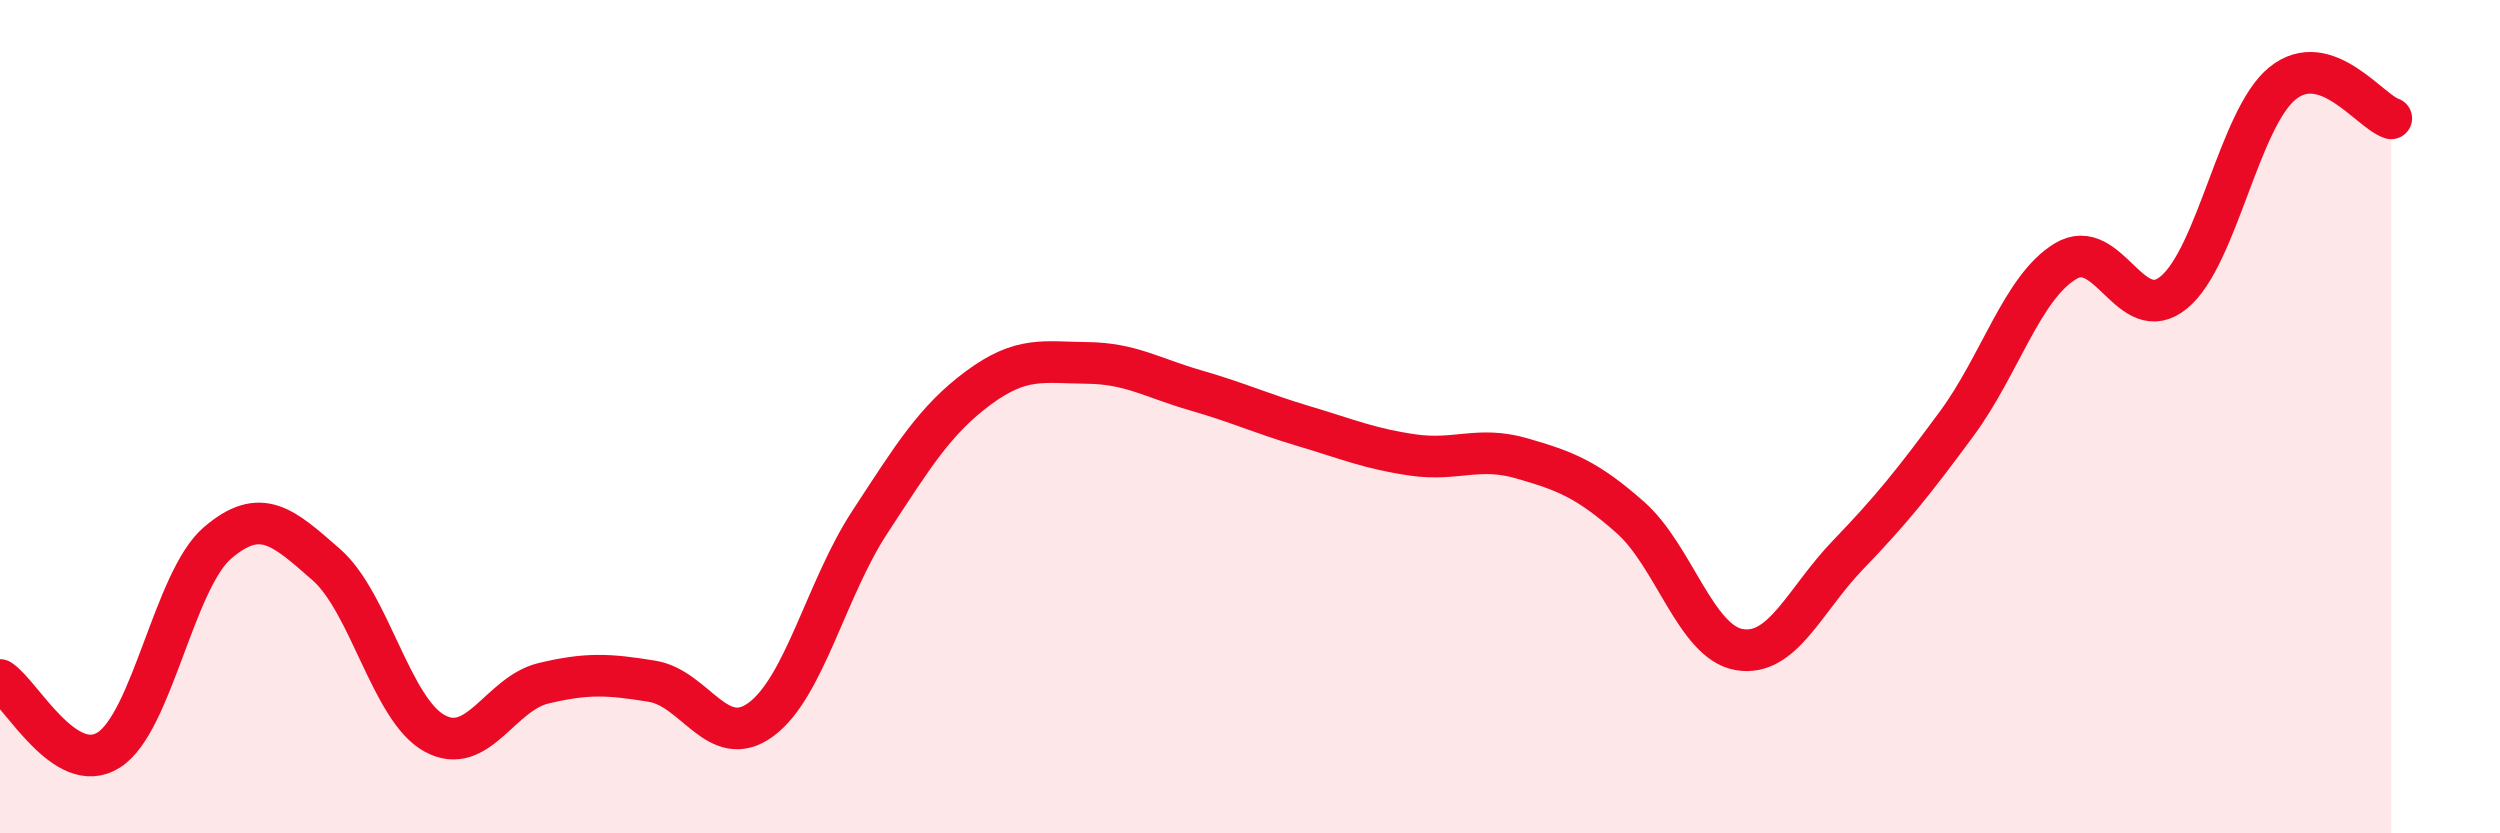
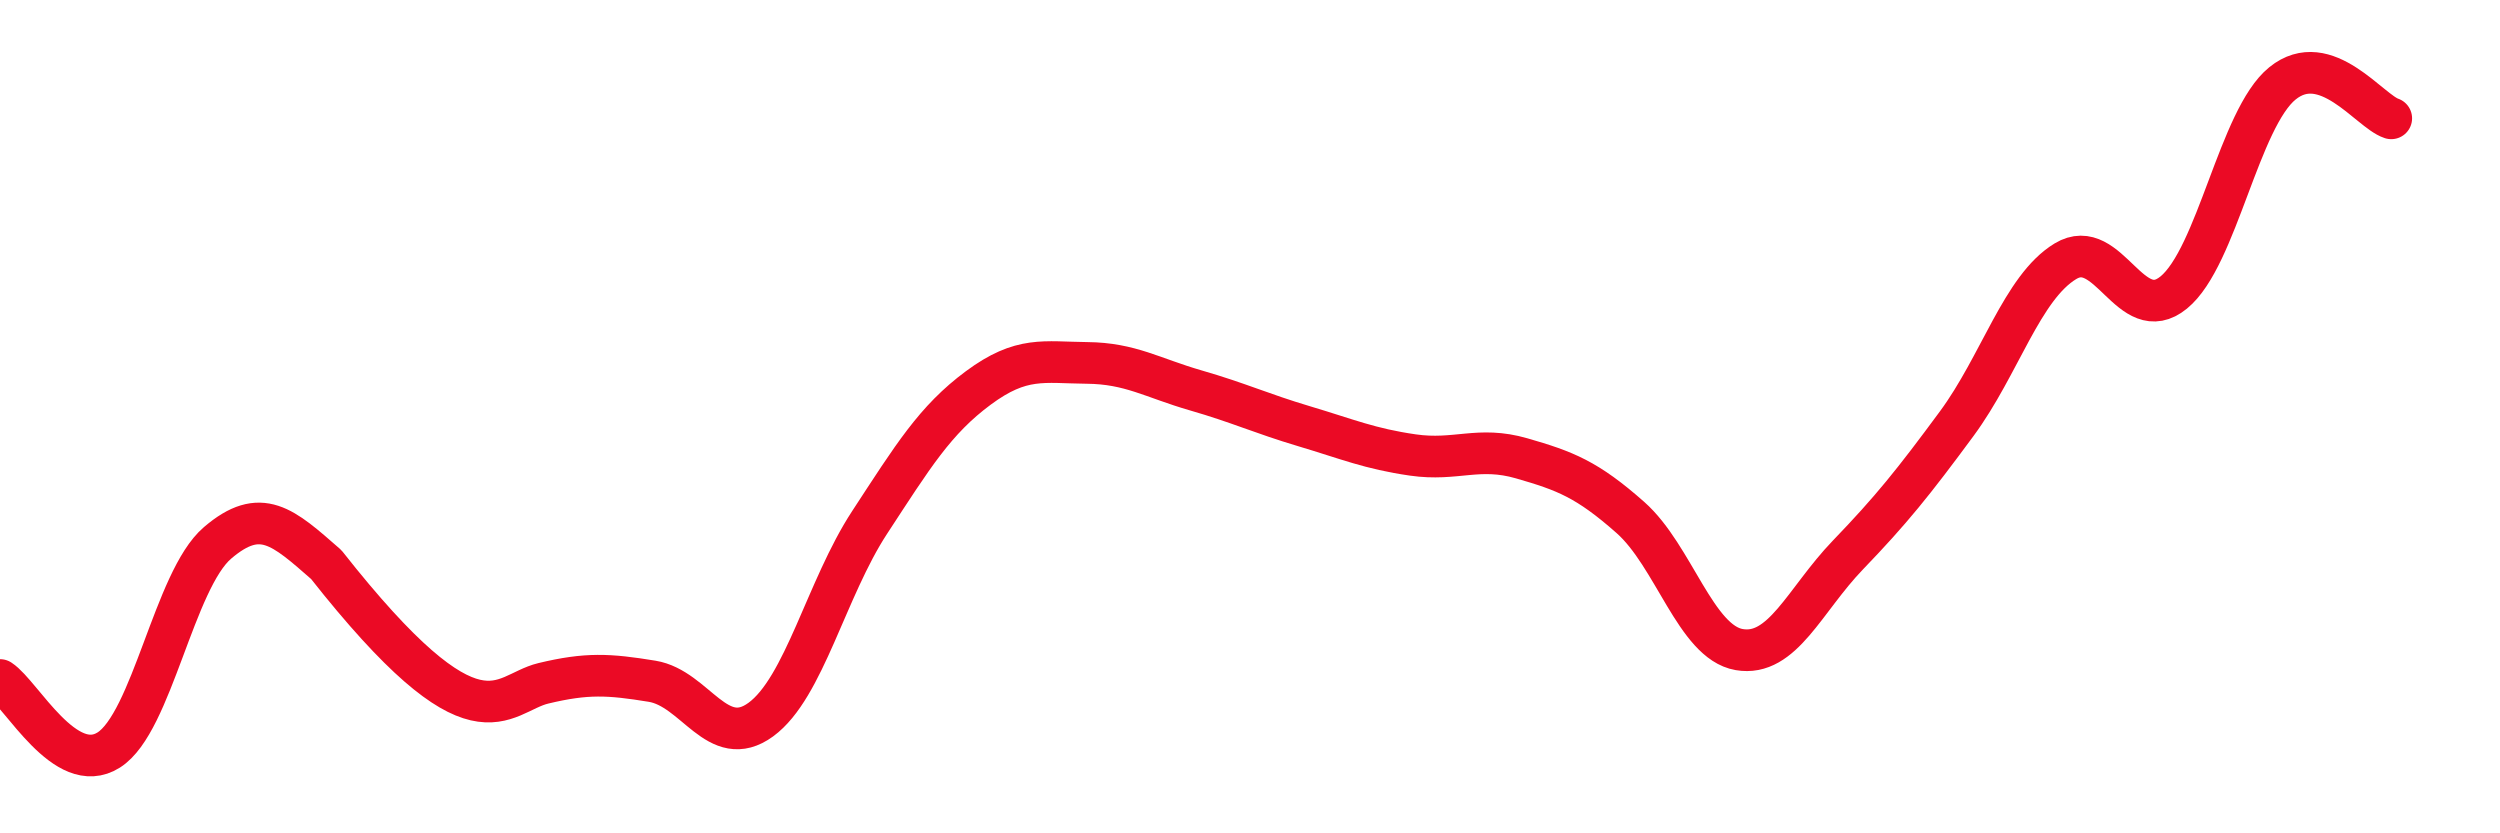
<svg xmlns="http://www.w3.org/2000/svg" width="60" height="20" viewBox="0 0 60 20">
-   <path d="M 0,16.32 C 0.52,16.66 1.57,18.66 2.61,18 C 3.65,17.34 4.18,13.92 5.22,13.03 C 6.26,12.14 6.79,12.64 7.83,13.55 C 8.87,14.46 9.39,17.03 10.43,17.6 C 11.47,18.17 12,16.65 13.04,16.4 C 14.08,16.15 14.61,16.18 15.65,16.35 C 16.69,16.52 17.22,18.03 18.26,17.27 C 19.3,16.51 19.83,14.13 20.87,12.54 C 21.91,10.95 22.44,10.08 23.48,9.31 C 24.52,8.54 25.05,8.7 26.09,8.71 C 27.13,8.72 27.66,9.07 28.7,9.37 C 29.74,9.67 30.26,9.92 31.3,10.23 C 32.34,10.54 32.87,10.77 33.91,10.92 C 34.95,11.07 35.48,10.7 36.52,11 C 37.56,11.3 38.09,11.5 39.13,12.42 C 40.17,13.34 40.7,15.41 41.74,15.59 C 42.78,15.77 43.31,14.4 44.35,13.32 C 45.39,12.24 45.92,11.58 46.96,10.17 C 48,8.76 48.53,6.9 49.57,6.27 C 50.61,5.64 51.13,7.87 52.17,7.02 C 53.21,6.17 53.74,2.84 54.78,2 C 55.82,1.16 56.87,2.67 57.39,2.84L57.39 20L0 20Z" fill="#EB0A25" opacity="0.1" stroke-linecap="round" stroke-linejoin="round" />
-   <path d="M 0,16.32 C 0.52,16.66 1.57,18.66 2.61,18 C 3.65,17.34 4.18,13.92 5.22,13.03 C 6.26,12.14 6.79,12.64 7.83,13.55 C 8.87,14.46 9.39,17.03 10.43,17.6 C 11.47,18.17 12,16.65 13.04,16.4 C 14.08,16.15 14.61,16.18 15.65,16.35 C 16.69,16.52 17.22,18.03 18.26,17.27 C 19.3,16.51 19.83,14.13 20.87,12.54 C 21.91,10.95 22.44,10.08 23.48,9.31 C 24.52,8.54 25.05,8.7 26.09,8.71 C 27.13,8.72 27.66,9.07 28.7,9.37 C 29.74,9.67 30.26,9.92 31.3,10.23 C 32.34,10.54 32.87,10.77 33.91,10.92 C 34.95,11.07 35.48,10.7 36.52,11 C 37.56,11.3 38.09,11.5 39.13,12.42 C 40.17,13.34 40.7,15.41 41.74,15.59 C 42.78,15.77 43.31,14.4 44.35,13.32 C 45.39,12.24 45.92,11.58 46.96,10.17 C 48,8.76 48.53,6.9 49.57,6.27 C 50.61,5.64 51.13,7.87 52.17,7.02 C 53.21,6.17 53.74,2.84 54.78,2 C 55.82,1.16 56.87,2.67 57.39,2.84" stroke="#EB0A25" stroke-width="1" fill="none" stroke-linecap="round" stroke-linejoin="round" />
+   <path d="M 0,16.32 C 0.52,16.66 1.57,18.66 2.61,18 C 3.65,17.34 4.18,13.92 5.22,13.03 C 6.26,12.14 6.79,12.64 7.83,13.55 C 11.47,18.17 12,16.65 13.04,16.4 C 14.08,16.15 14.61,16.18 15.65,16.35 C 16.69,16.52 17.22,18.03 18.26,17.27 C 19.3,16.51 19.83,14.13 20.87,12.54 C 21.91,10.95 22.44,10.08 23.48,9.31 C 24.52,8.54 25.05,8.7 26.09,8.71 C 27.13,8.72 27.66,9.07 28.7,9.37 C 29.74,9.67 30.26,9.92 31.3,10.23 C 32.34,10.54 32.87,10.77 33.91,10.92 C 34.95,11.07 35.48,10.7 36.52,11 C 37.56,11.3 38.09,11.5 39.13,12.42 C 40.17,13.34 40.7,15.41 41.74,15.59 C 42.78,15.77 43.31,14.4 44.35,13.32 C 45.39,12.24 45.92,11.58 46.96,10.17 C 48,8.76 48.53,6.9 49.57,6.27 C 50.61,5.64 51.13,7.87 52.17,7.02 C 53.21,6.17 53.74,2.84 54.78,2 C 55.82,1.16 56.87,2.67 57.39,2.84" stroke="#EB0A25" stroke-width="1" fill="none" stroke-linecap="round" stroke-linejoin="round" />
</svg>